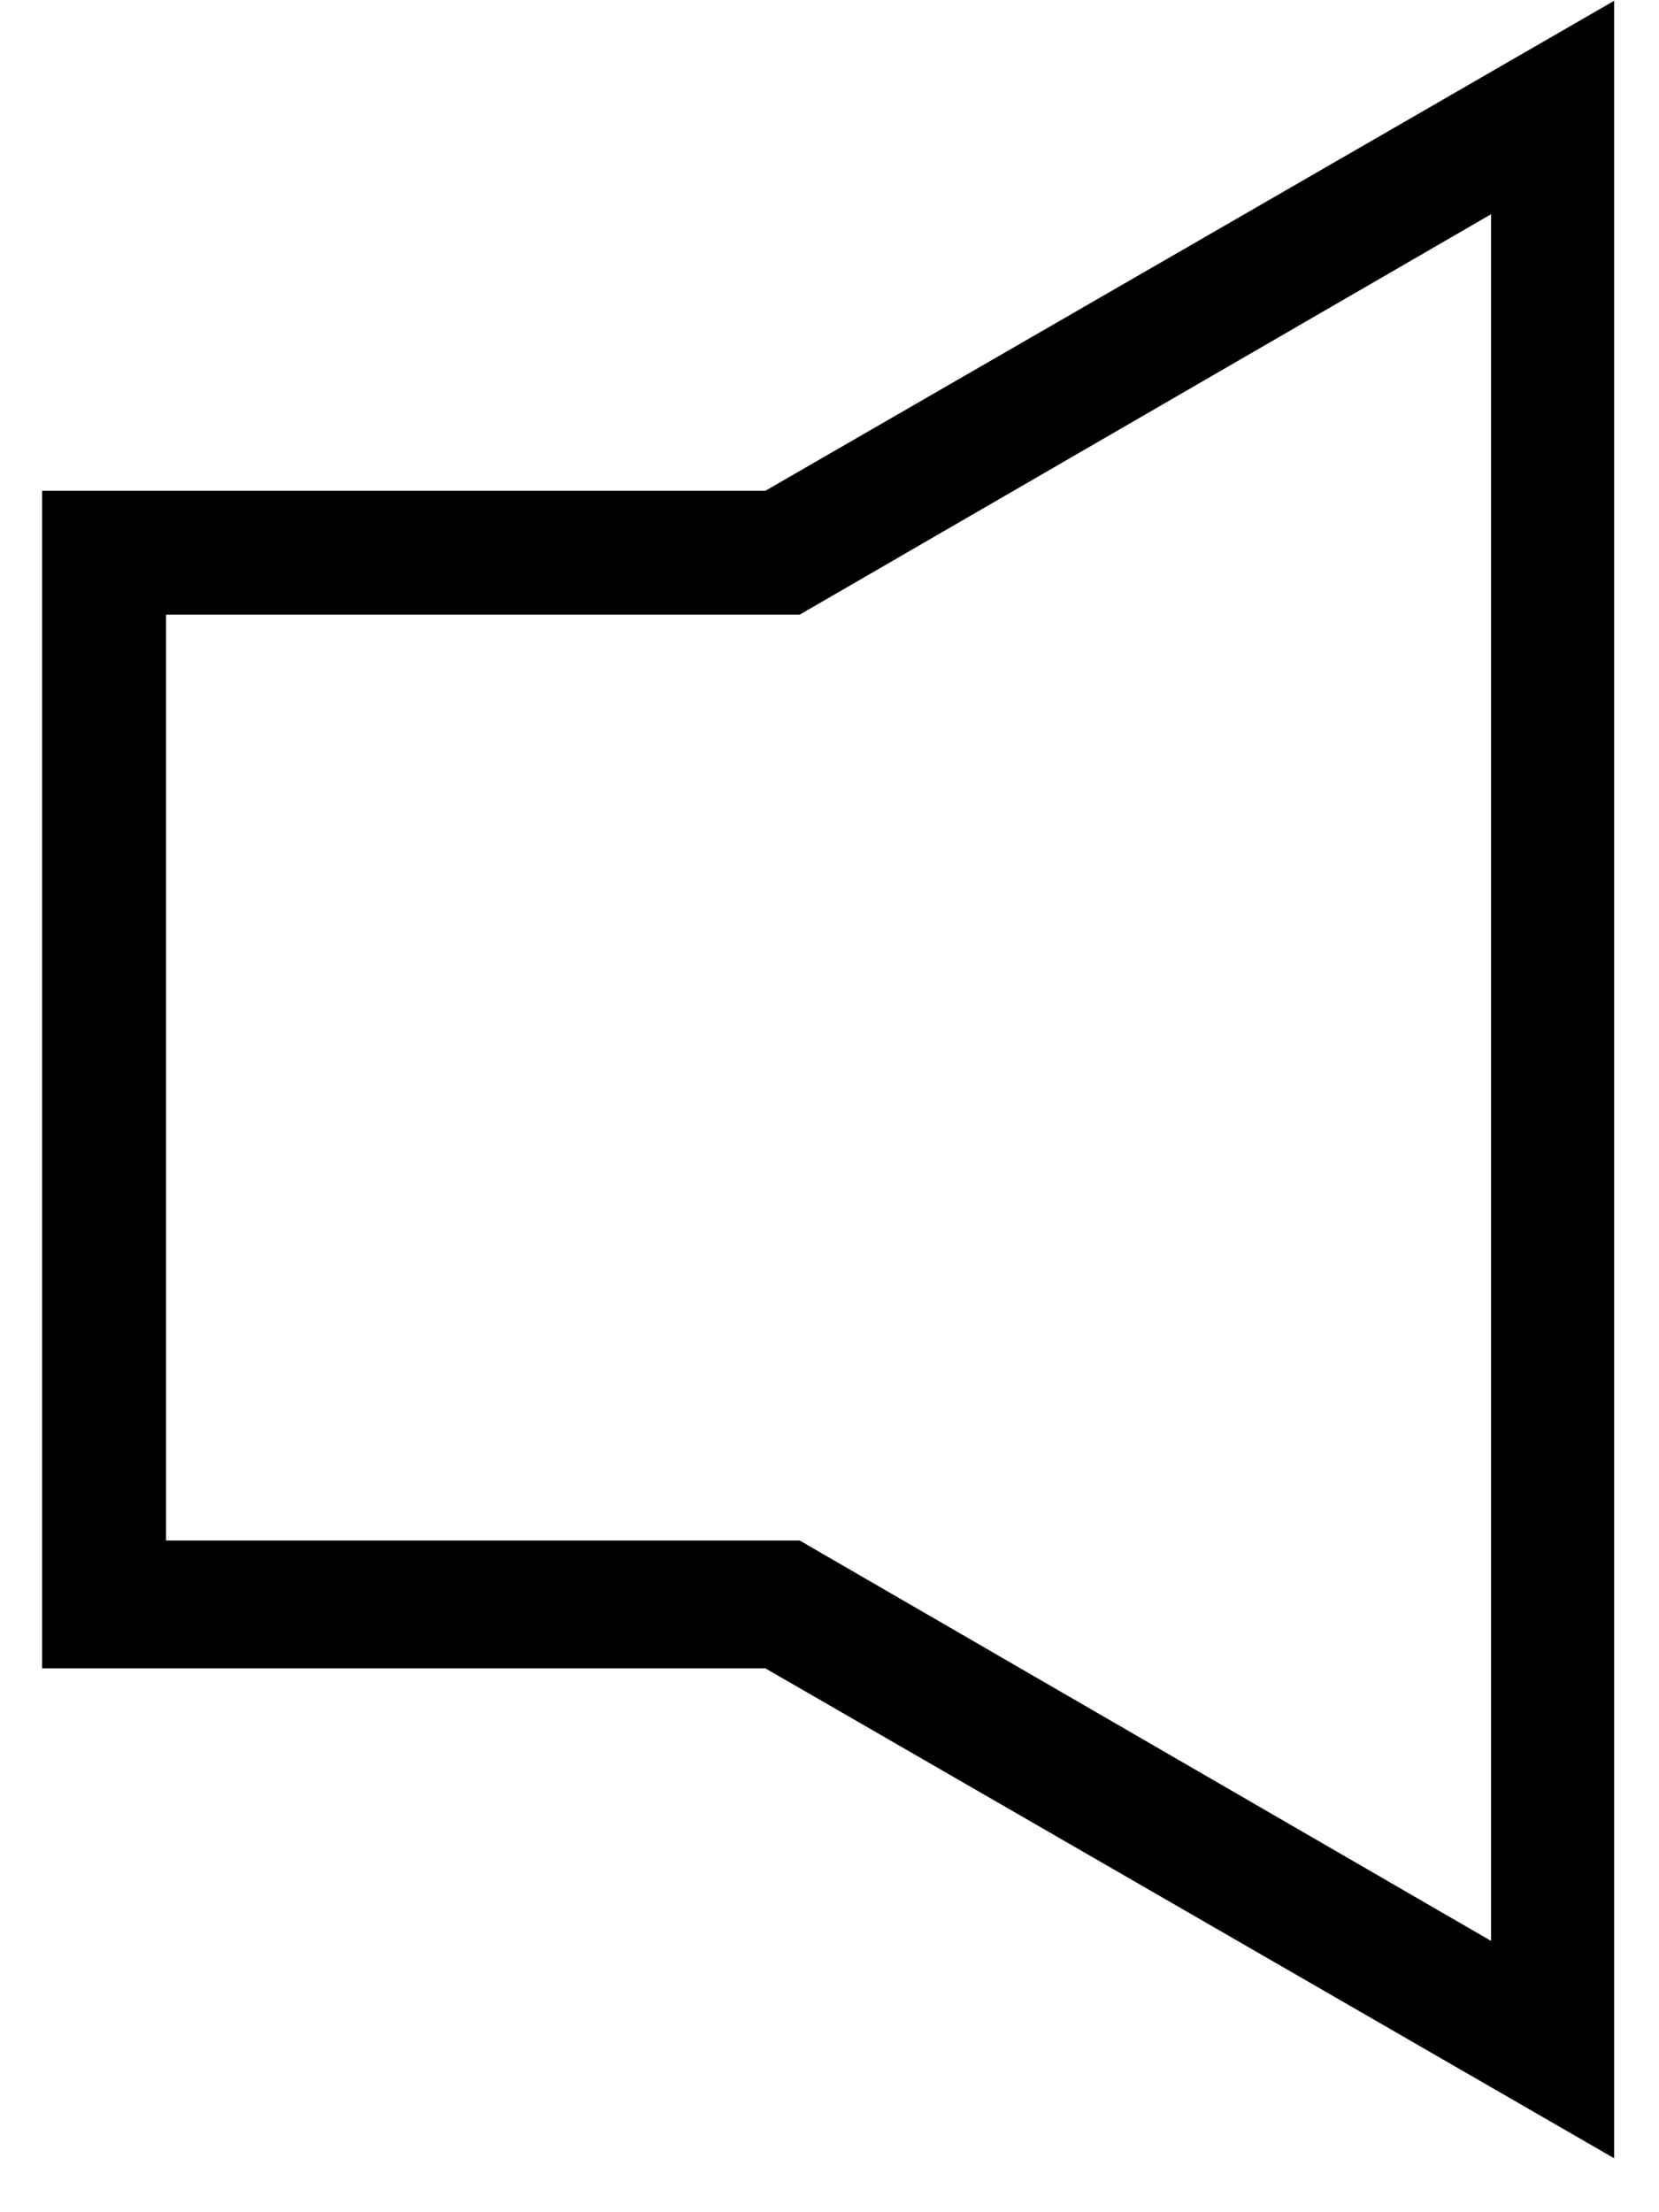
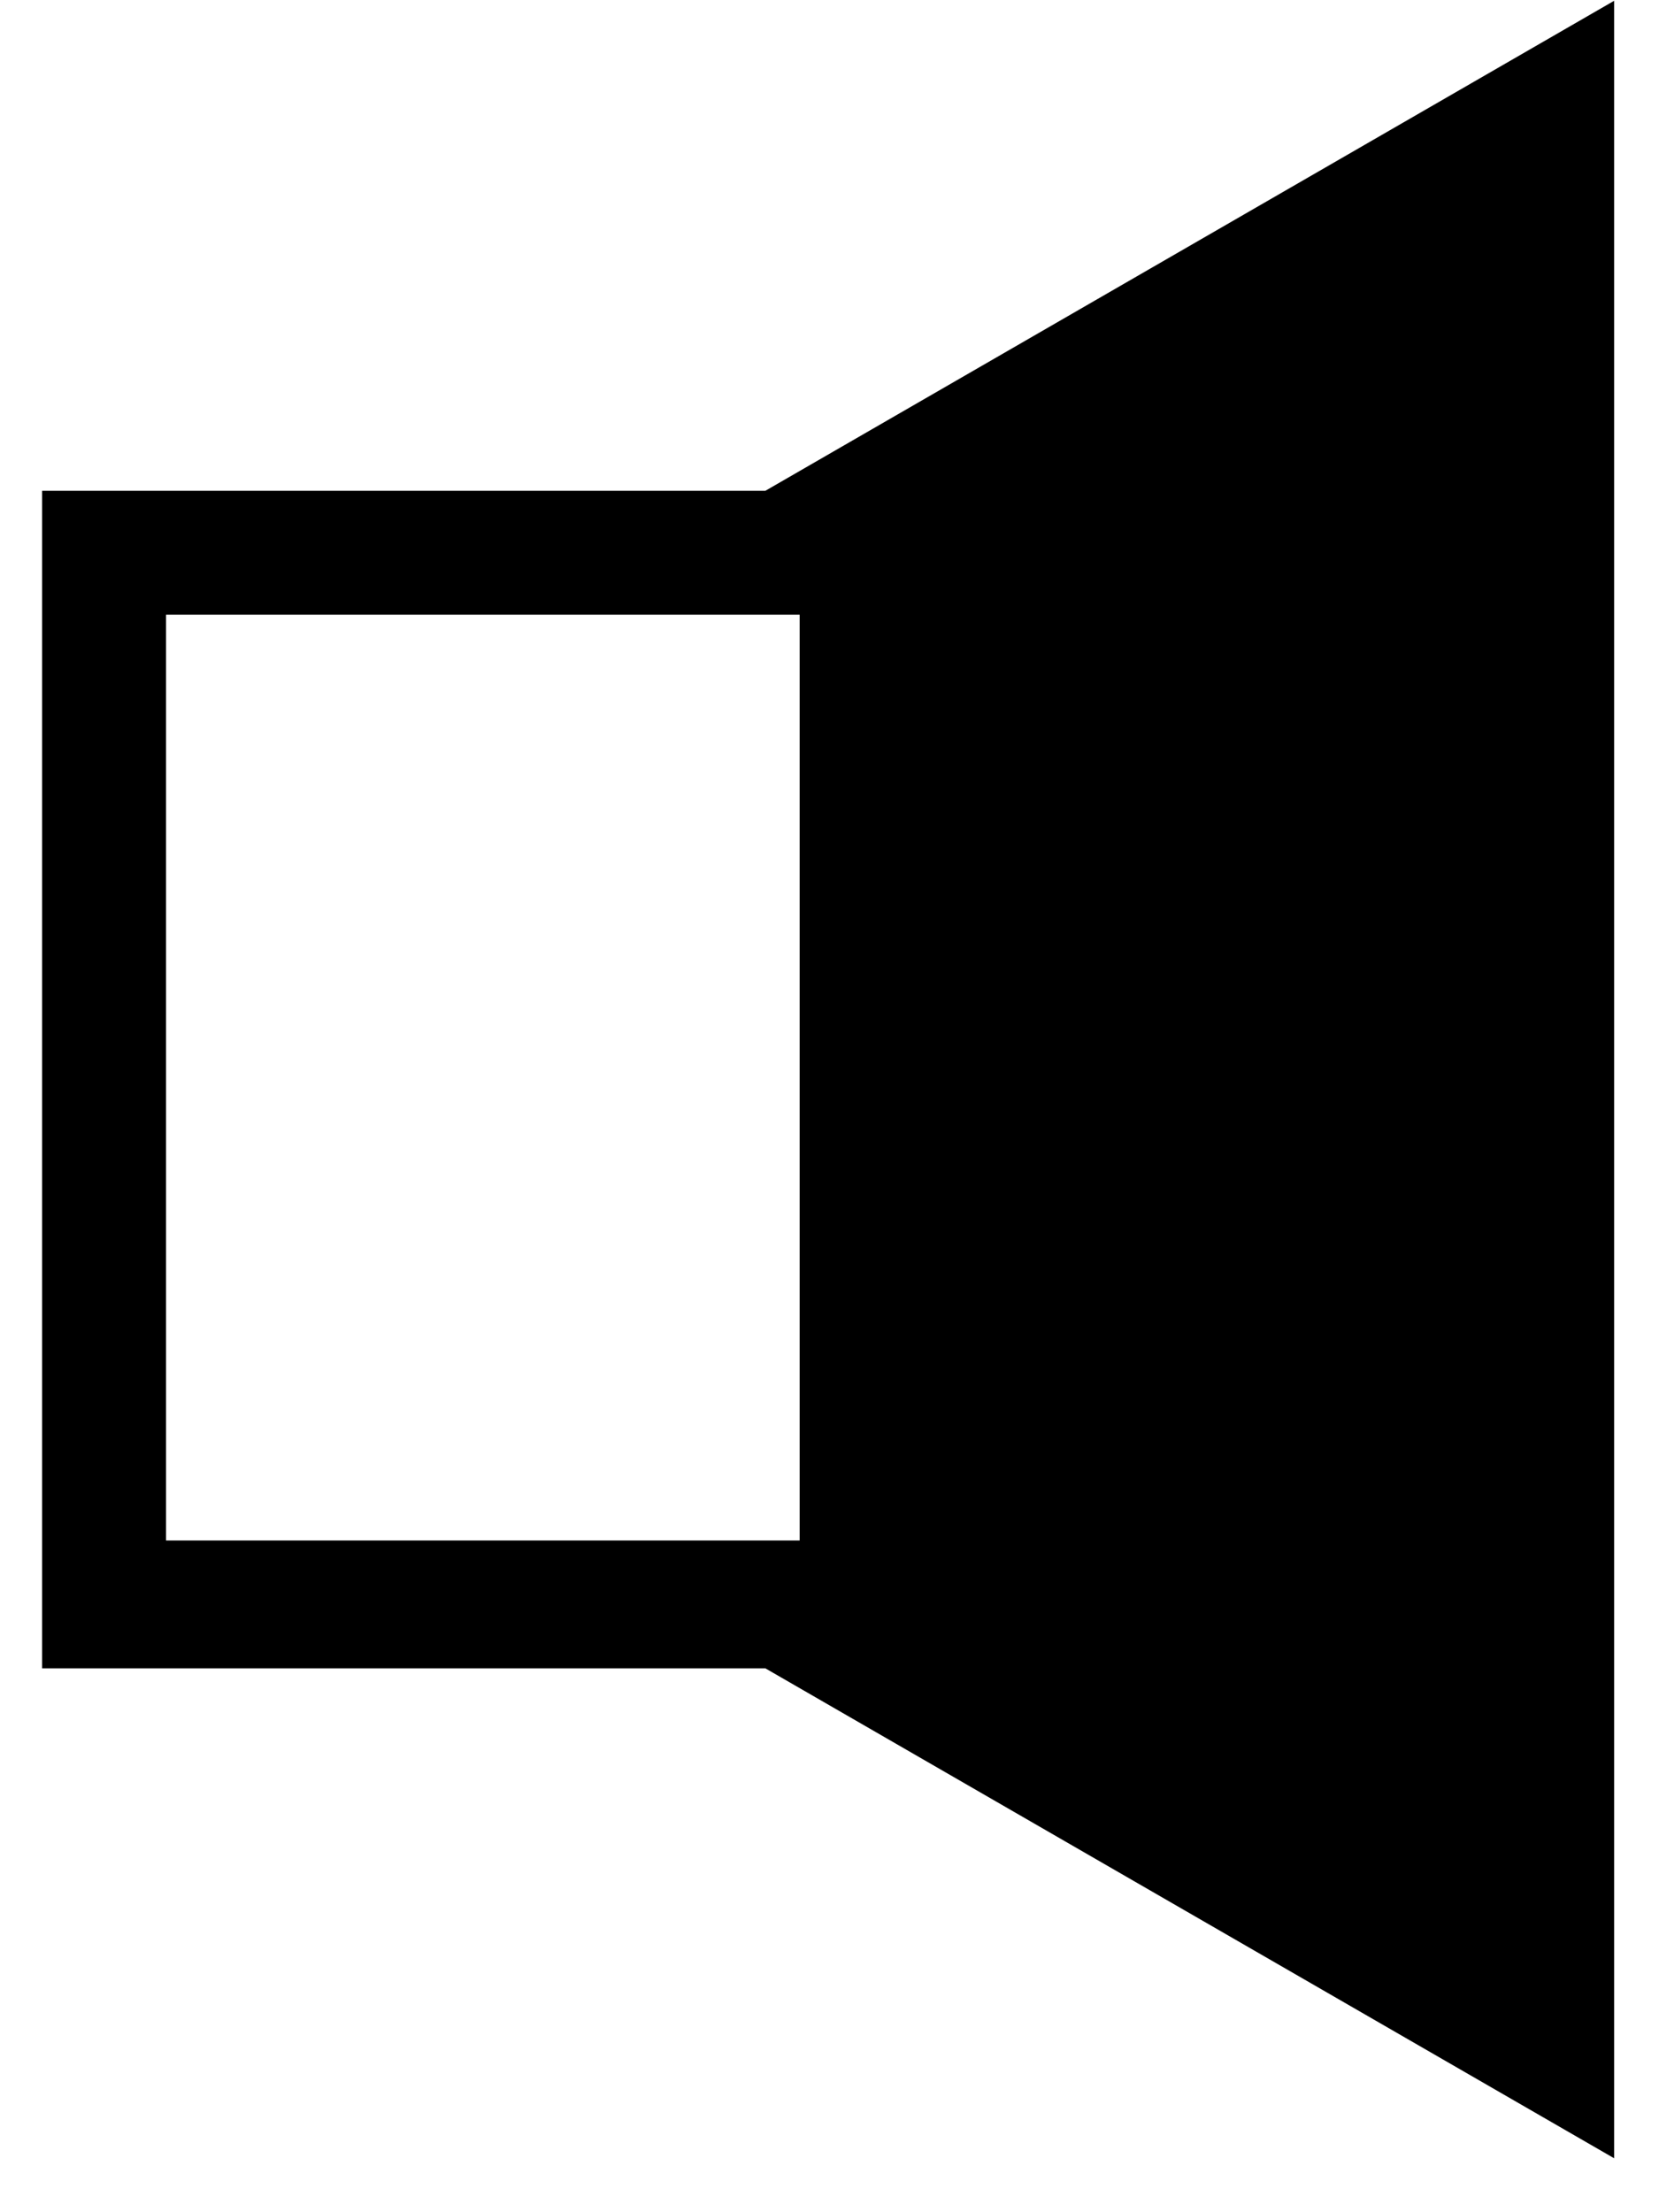
<svg xmlns="http://www.w3.org/2000/svg" fill="none" viewBox="0 0 21 28" height="28" width="21">
-   <path fill="black" d="M0.533 6.212H9.688L20.432 0.01V27.317L9.688 21.116H0.533V6.212ZM10.122 7.78H2.102V19.498H10.122L18.874 24.566V2.712L10.122 7.78Z" clip-rule="evenodd" fill-rule="evenodd" />
+   <path fill="black" d="M0.533 6.212H9.688L20.432 0.01V27.317L9.688 21.116H0.533V6.212ZM10.122 7.78H2.102V19.498H10.122V2.712L10.122 7.78Z" clip-rule="evenodd" fill-rule="evenodd" />
</svg>